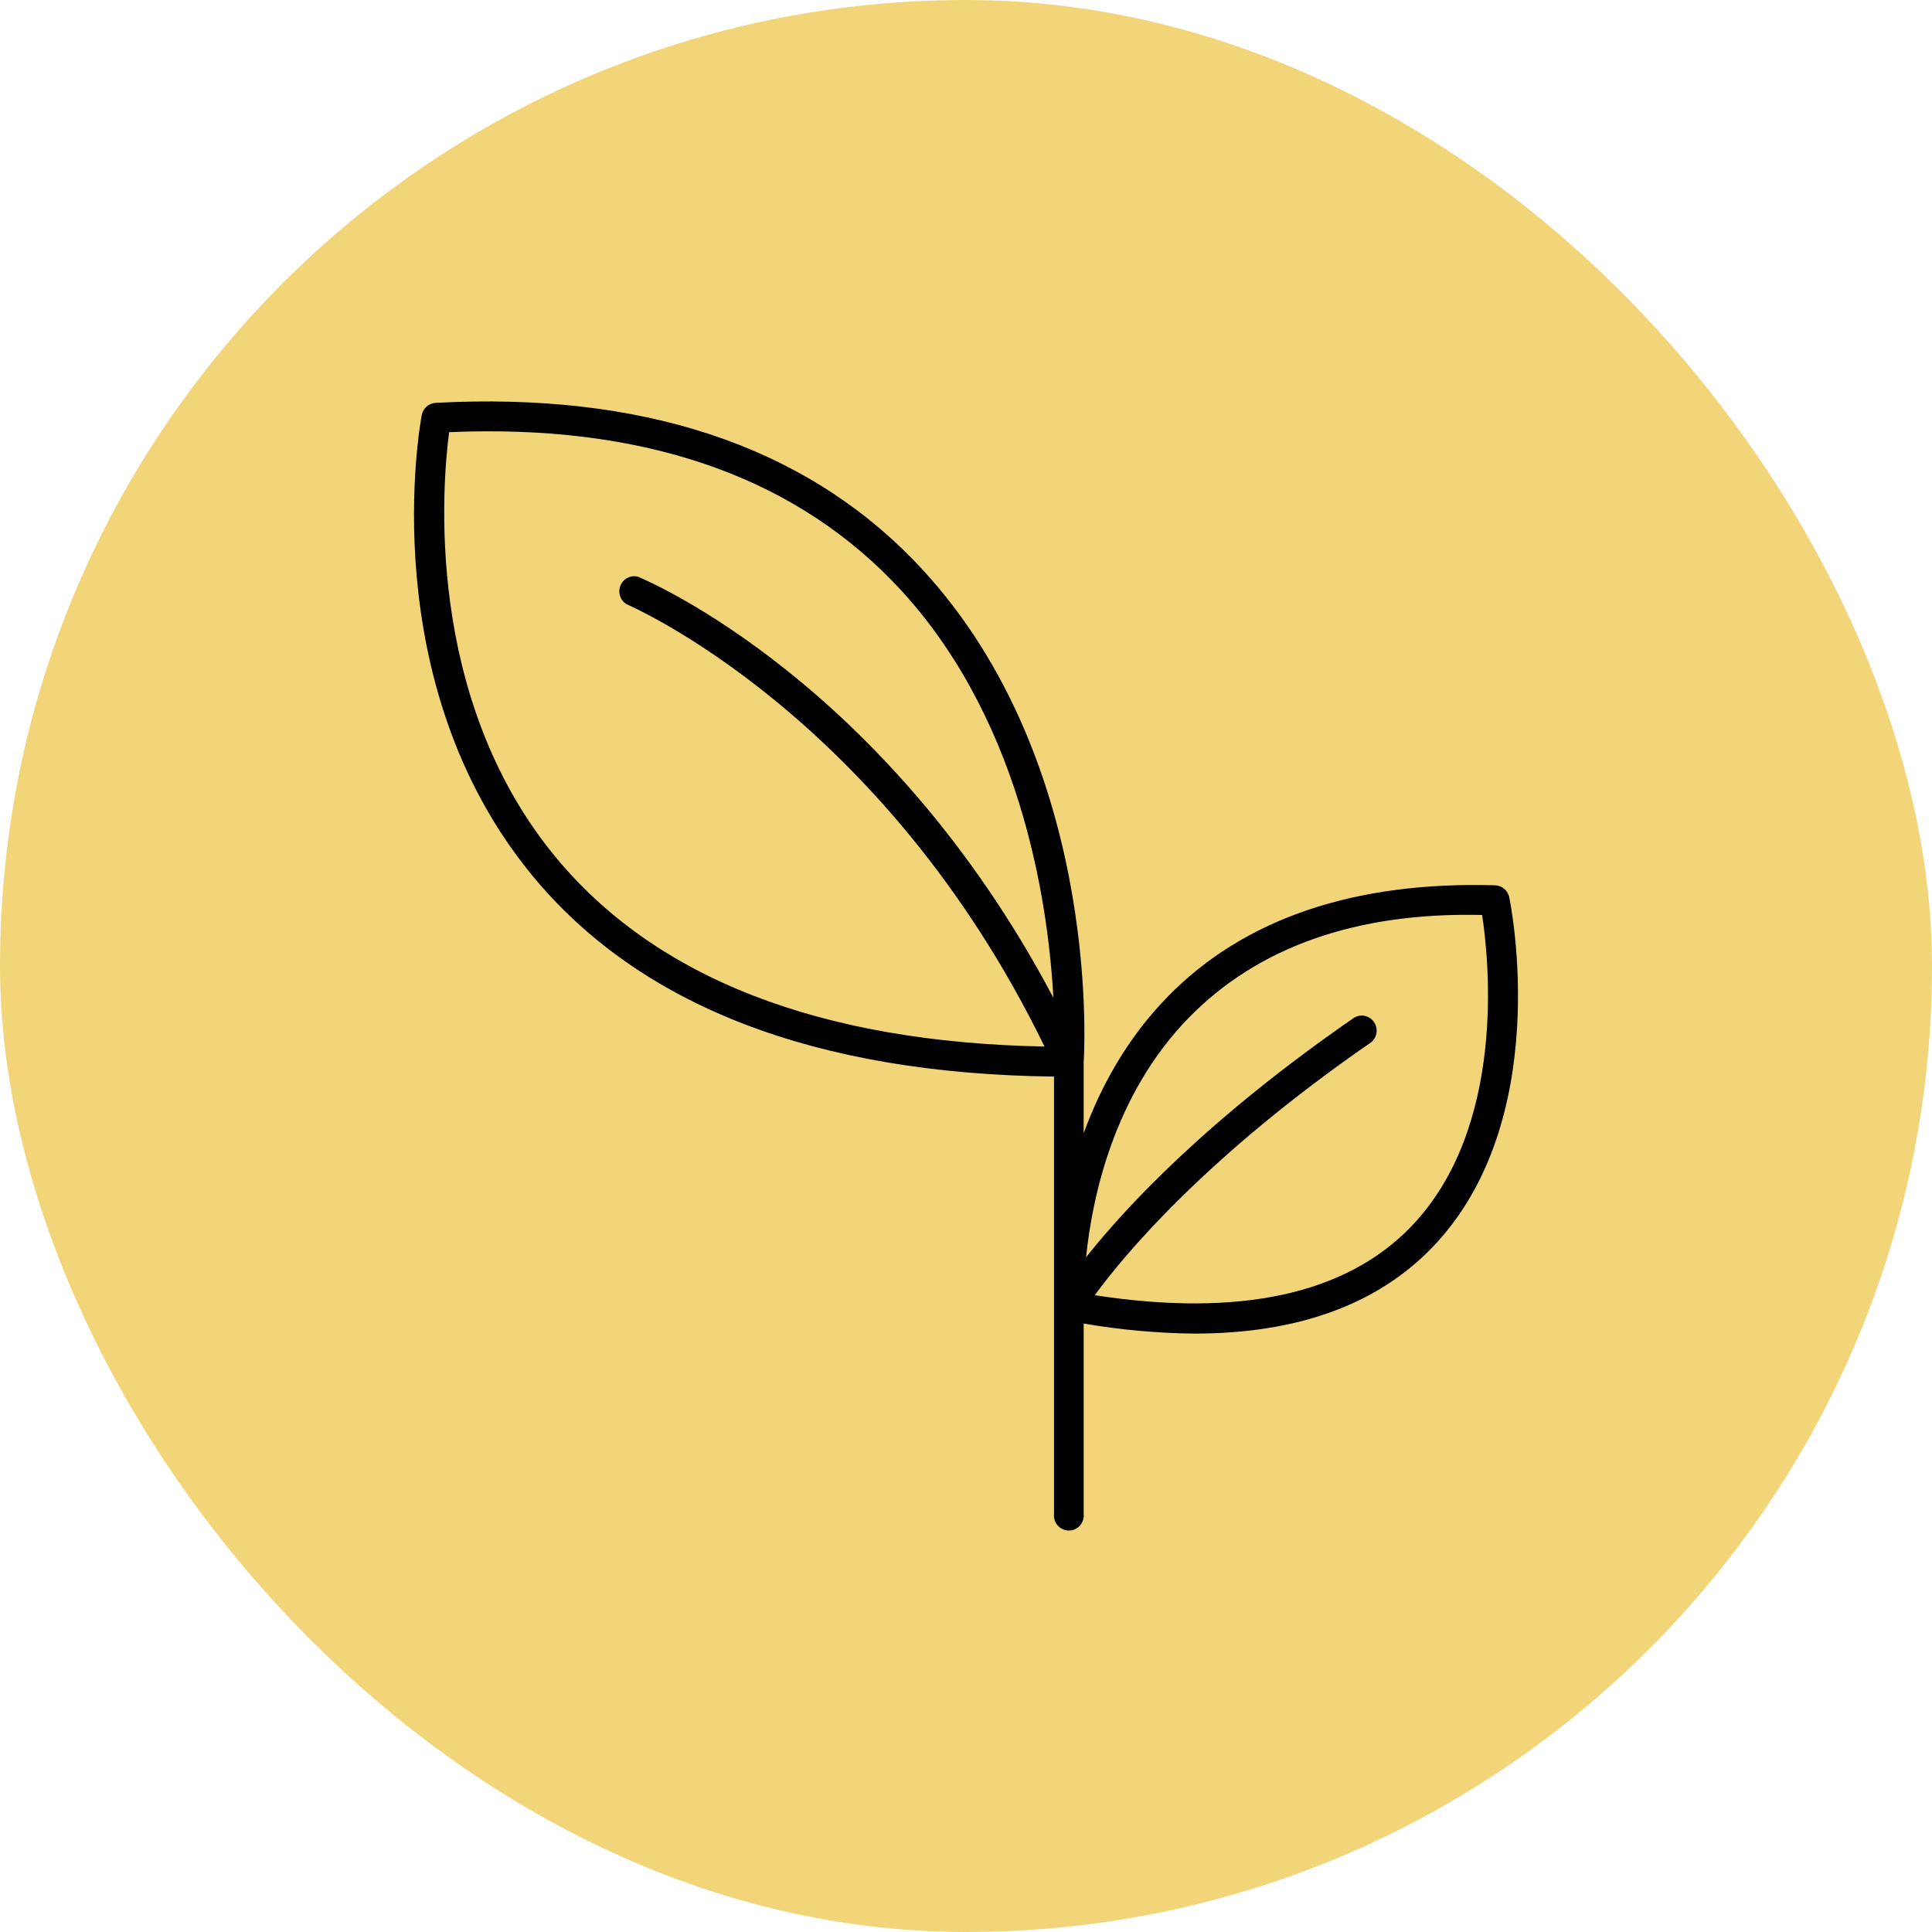
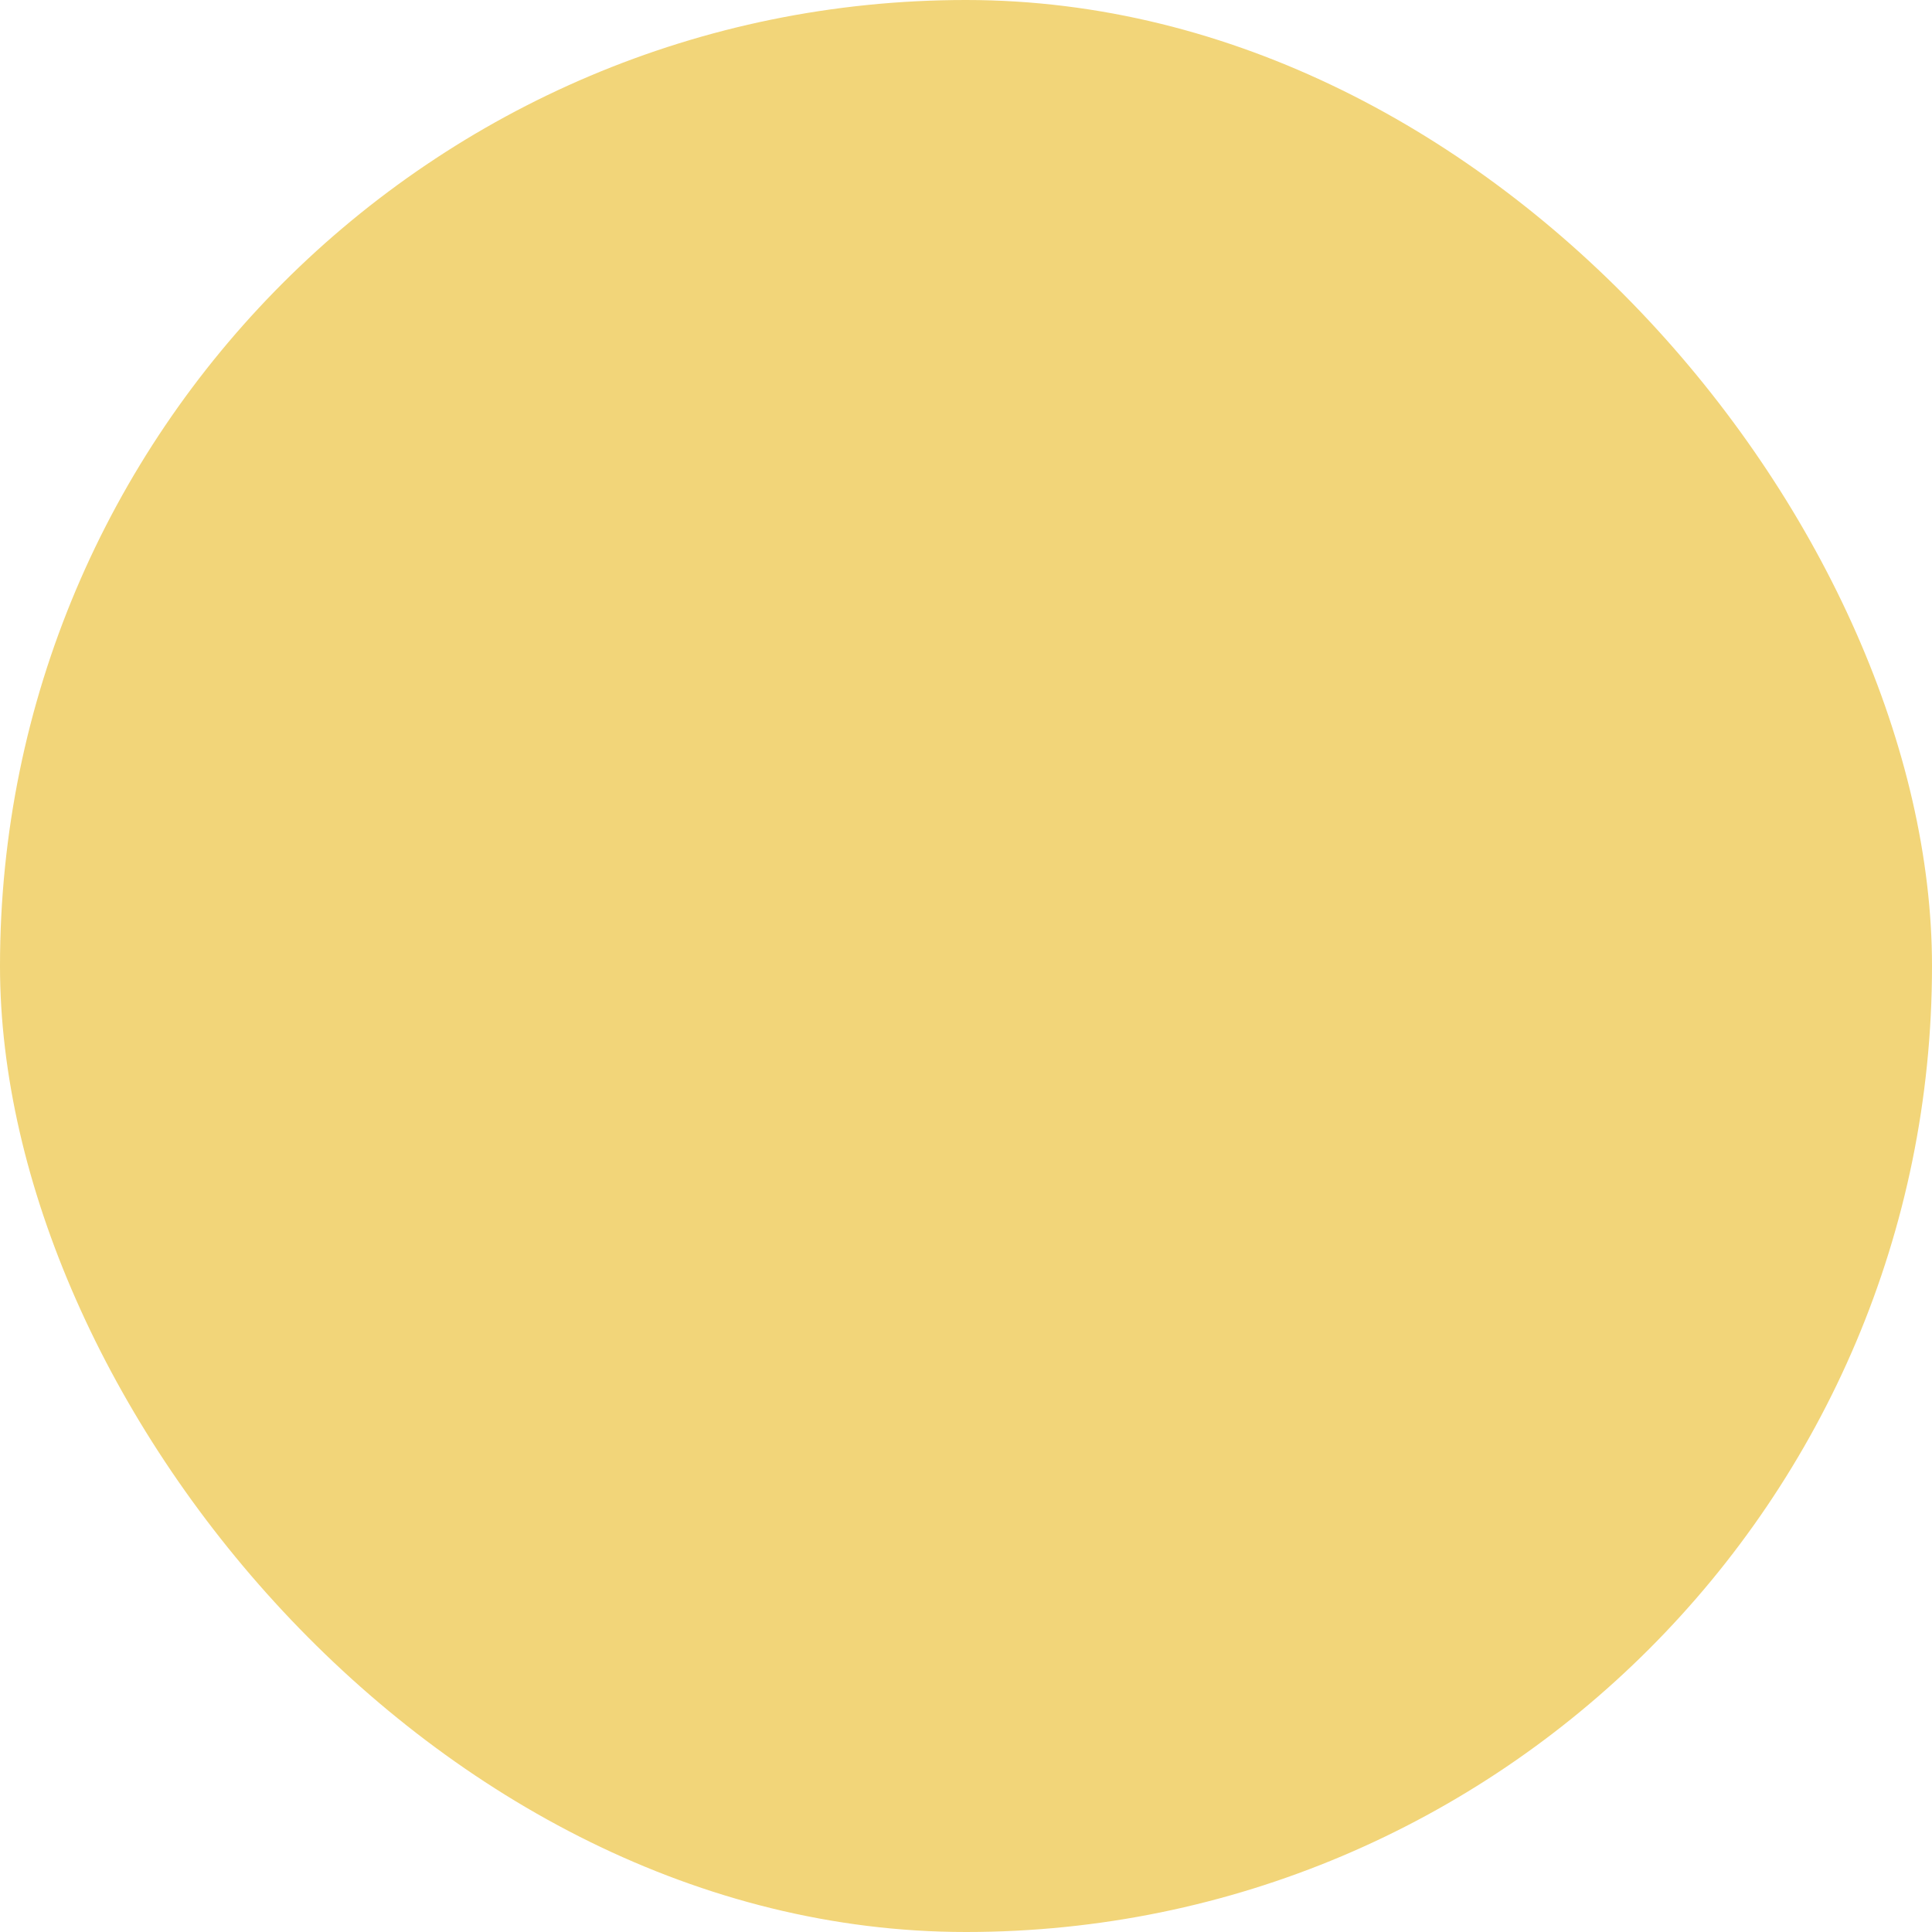
<svg xmlns="http://www.w3.org/2000/svg" width="77" height="77" viewBox="0 0 77 77" fill="none">
  <rect width="77" height="77" rx="38.5" fill="#F2D579" />
-   <path d="M60.151 35.76C60.124 35.629 60.054 35.511 59.952 35.425C59.851 35.338 59.724 35.289 59.592 35.284C54.002 35.118 49.582 36.6 46.527 39.735C44.895 41.41 43.859 43.339 43.19 45.164V42.342C43.233 41.663 43.846 29.938 36.373 22.286C31.914 17.72 25.523 15.621 17.359 16.056C17.228 16.064 17.102 16.115 17.003 16.202C16.903 16.29 16.835 16.408 16.809 16.539C16.728 16.97 14.896 27.185 21.19 34.864C25.484 40.103 32.498 42.796 42.008 42.907V51.531C42.008 51.695 42.008 51.831 42.008 51.931V60.33C41.999 60.414 42.007 60.499 42.032 60.58C42.057 60.661 42.099 60.736 42.155 60.799C42.211 60.862 42.279 60.913 42.356 60.947C42.432 60.982 42.515 61 42.599 61C42.683 61 42.766 60.982 42.842 60.947C42.919 60.913 42.987 60.862 43.043 60.799C43.099 60.736 43.141 60.661 43.166 60.58C43.191 60.499 43.199 60.414 43.19 60.33V52.751C44.645 53 46.117 53.134 47.593 53.151C51.698 53.151 54.879 52.003 57.082 49.717C61.925 44.696 60.226 36.122 60.151 35.76ZM22.106 34.113C16.895 27.763 17.63 19.281 17.9 17.224C25.496 16.897 31.4 18.898 35.527 23.119C40.662 28.372 41.771 35.886 41.982 39.763C35.342 27.204 25.85 23.16 25.425 22.984C25.286 22.948 25.139 22.964 25.011 23.029C24.883 23.094 24.782 23.204 24.728 23.338C24.674 23.472 24.669 23.622 24.715 23.759C24.762 23.896 24.855 24.012 24.979 24.085C25.078 24.129 35.187 28.465 41.629 41.71C32.688 41.541 26.112 38.995 22.106 34.113ZM56.24 48.886C53.625 51.598 49.379 52.504 43.632 51.621C44.79 50.036 48.05 46.097 54.656 41.534C54.768 41.438 54.841 41.303 54.861 41.156C54.88 41.009 54.845 40.859 54.762 40.737C54.679 40.614 54.554 40.527 54.411 40.492C54.268 40.457 54.117 40.477 53.988 40.548C48.113 44.601 44.853 48.135 43.286 50.105C43.529 47.727 44.388 43.627 47.376 40.565C50.102 37.773 54.007 36.346 59.07 36.467C59.347 38.274 60.041 44.941 56.24 48.886Z" fill="black" />
</svg>